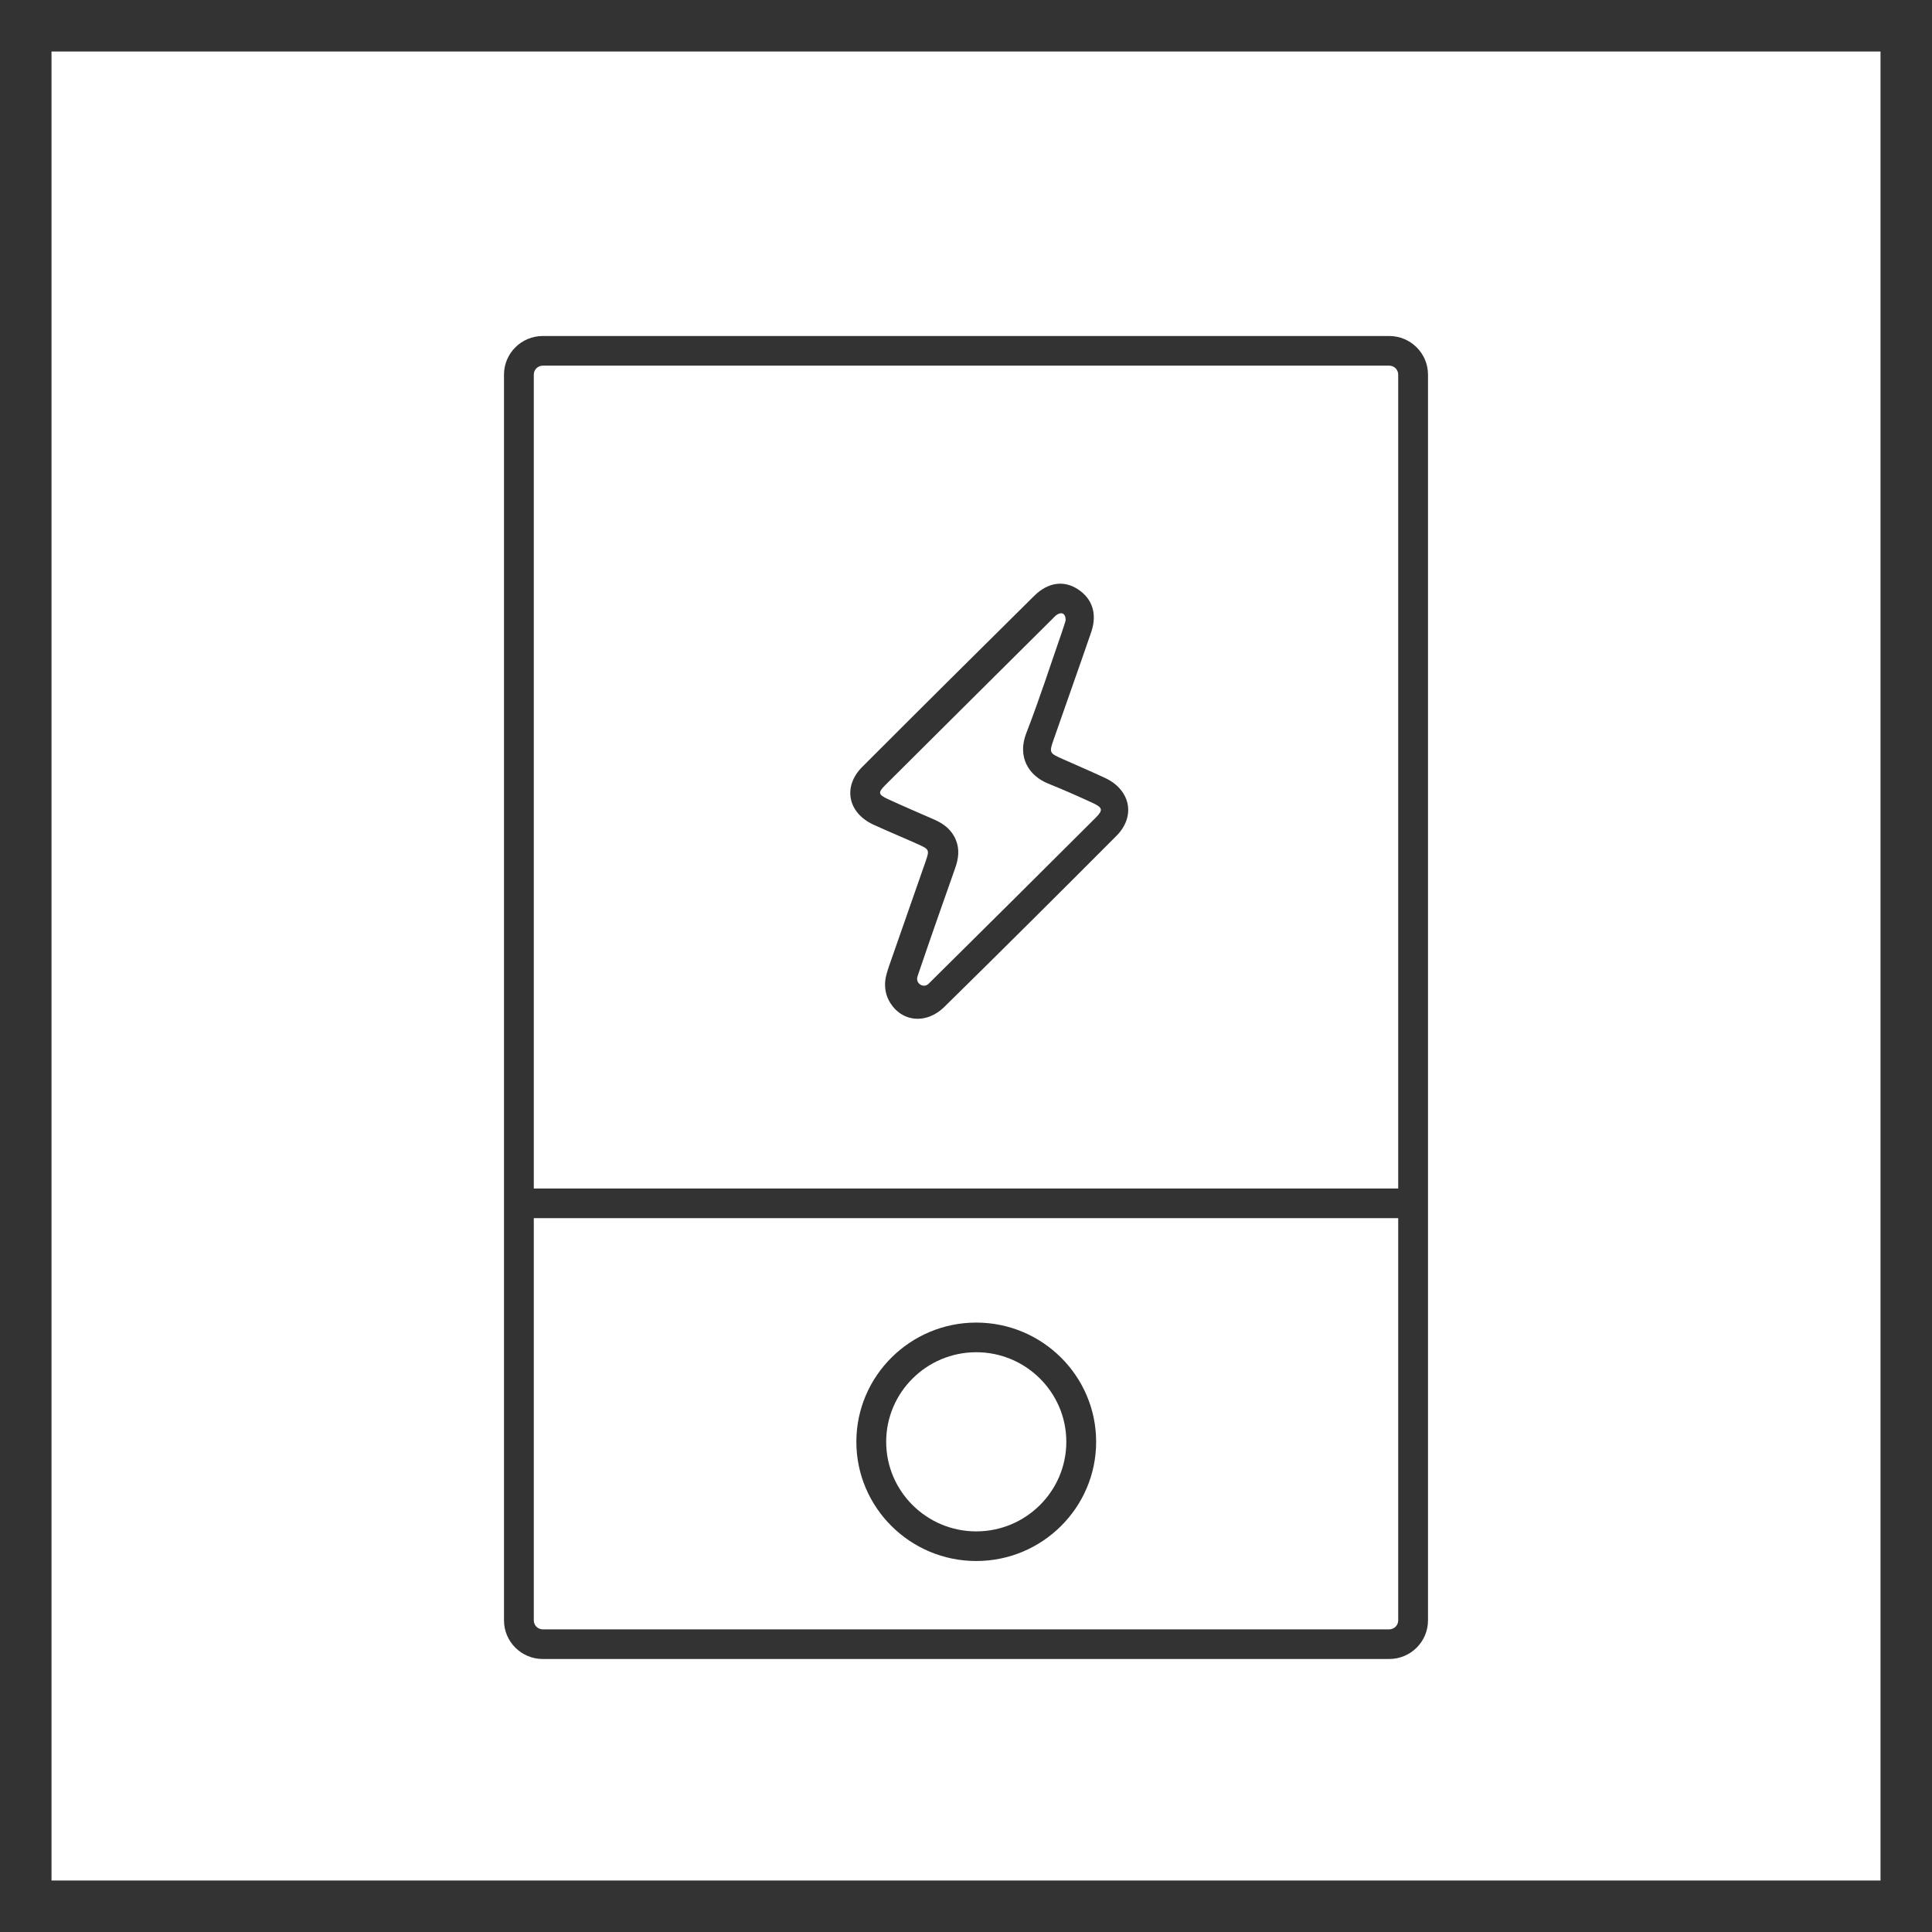
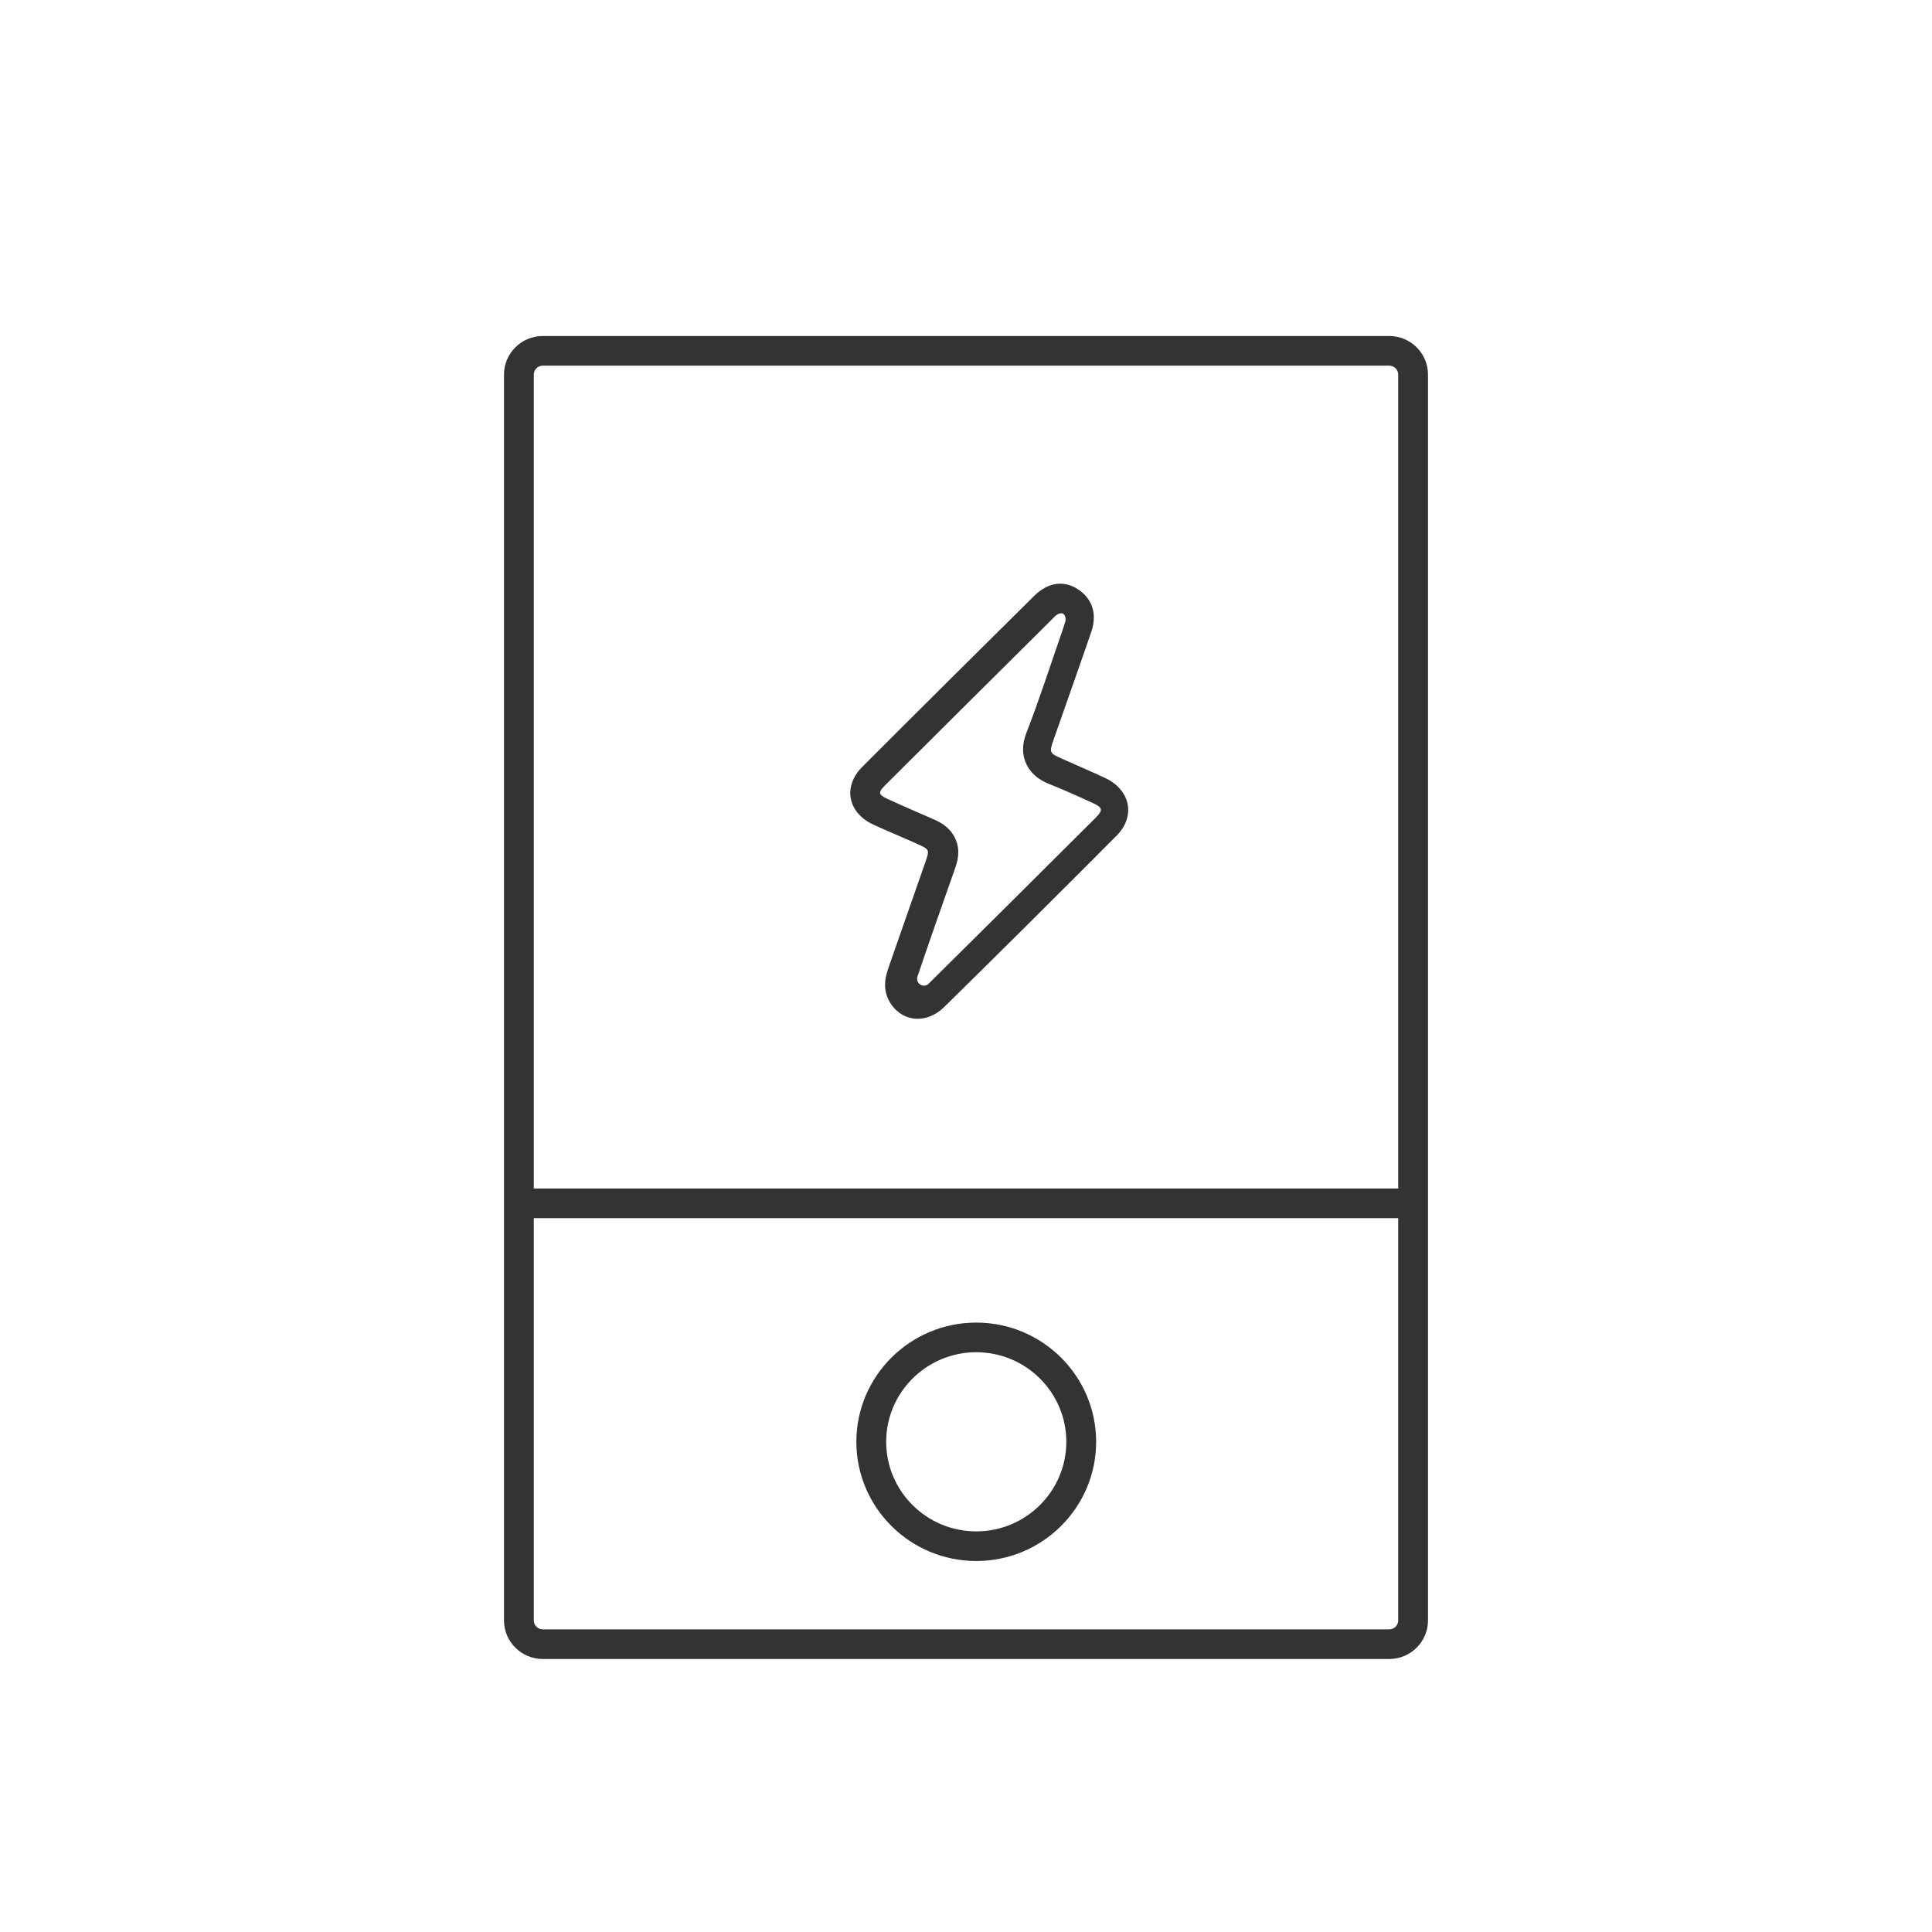
<svg xmlns="http://www.w3.org/2000/svg" width="92" height="92" viewBox="0 0 92 92" fill="none">
-   <path d="M92 92H0V0H92V92ZM2.453 89.548H89.548V2.453H2.453V89.548Z" fill="#333333" />
  <path d="M42.254 47.482C42.122 47.139 42.113 46.759 42.212 46.405C42.25 46.269 42.29 46.135 42.336 46.002C42.908 44.354 43.49 42.709 44.063 41.061C44.271 40.461 44.267 40.452 43.684 40.189C42.99 39.877 42.285 39.588 41.594 39.27C40.372 38.708 40.119 37.46 41.061 36.517C43.781 33.793 46.514 31.081 49.25 28.372C49.903 27.726 50.656 27.627 51.317 28.052C52.015 28.499 52.26 29.234 51.962 30.101C51.38 31.795 50.778 33.482 50.189 35.173C49.952 35.852 49.956 35.854 50.6 36.143C51.274 36.444 51.953 36.733 52.621 37.045C53.831 37.61 54.095 38.868 53.166 39.8C50.448 42.527 47.72 45.243 44.974 47.942C44.067 48.834 42.833 48.652 42.303 47.595C42.285 47.558 42.269 47.521 42.254 47.482ZM50.728 29.605C50.739 29.571 50.745 29.536 50.744 29.5C50.737 29.229 50.578 29.133 50.361 29.253C50.263 29.307 50.186 29.401 50.104 29.481C47.458 32.111 44.81 34.74 42.168 37.374C41.798 37.743 41.813 37.835 42.283 38.053C43.015 38.392 43.758 38.706 44.496 39.031C44.956 39.232 45.327 39.526 45.52 40.003C45.703 40.454 45.642 40.896 45.483 41.344C44.878 43.053 44.278 44.763 43.696 46.479C43.686 46.508 43.68 46.538 43.675 46.569C43.636 46.867 43.998 47.059 44.215 46.85C44.216 46.848 44.217 46.847 44.218 46.846C46.871 44.222 49.517 41.591 52.158 38.956C52.544 38.572 52.518 38.458 52.006 38.223C51.315 37.906 50.62 37.597 49.914 37.314C48.994 36.944 48.427 36.053 48.872 34.908C49.488 33.327 50.007 31.709 50.565 30.105C50.626 29.93 50.681 29.752 50.728 29.605Z" fill="#333333" />
  <path d="M66.153 79H25.847C24.828 79 24 78.176 24 77.163V17.837C24 16.824 24.828 16 25.847 16H66.153C67.171 16 68 16.824 68 17.837V77.163C68 78.176 67.171 79 66.153 79ZM25.847 17.412C25.611 17.412 25.419 17.602 25.419 17.837V77.163C25.419 77.398 25.611 77.588 25.847 77.588H66.153C66.389 77.588 66.581 77.398 66.581 77.163V17.837C66.581 17.602 66.389 17.412 66.153 17.412H25.847Z" fill="#333333" />
  <path d="M67.29 56.596H24.71V58.007H67.29V56.596Z" fill="#333333" />
  <path d="M46.488 74.334C43.34 74.334 40.779 71.788 40.779 68.657C40.779 65.527 43.34 62.98 46.488 62.98C49.636 62.98 52.197 65.527 52.197 68.657C52.197 71.788 49.636 74.334 46.488 74.334ZM46.488 64.392C44.123 64.392 42.199 66.306 42.199 68.657C42.199 71.009 44.123 72.923 46.488 72.923C48.853 72.923 50.777 71.009 50.777 68.657C50.777 66.306 48.853 64.392 46.488 64.392Z" fill="#333333" />
</svg>